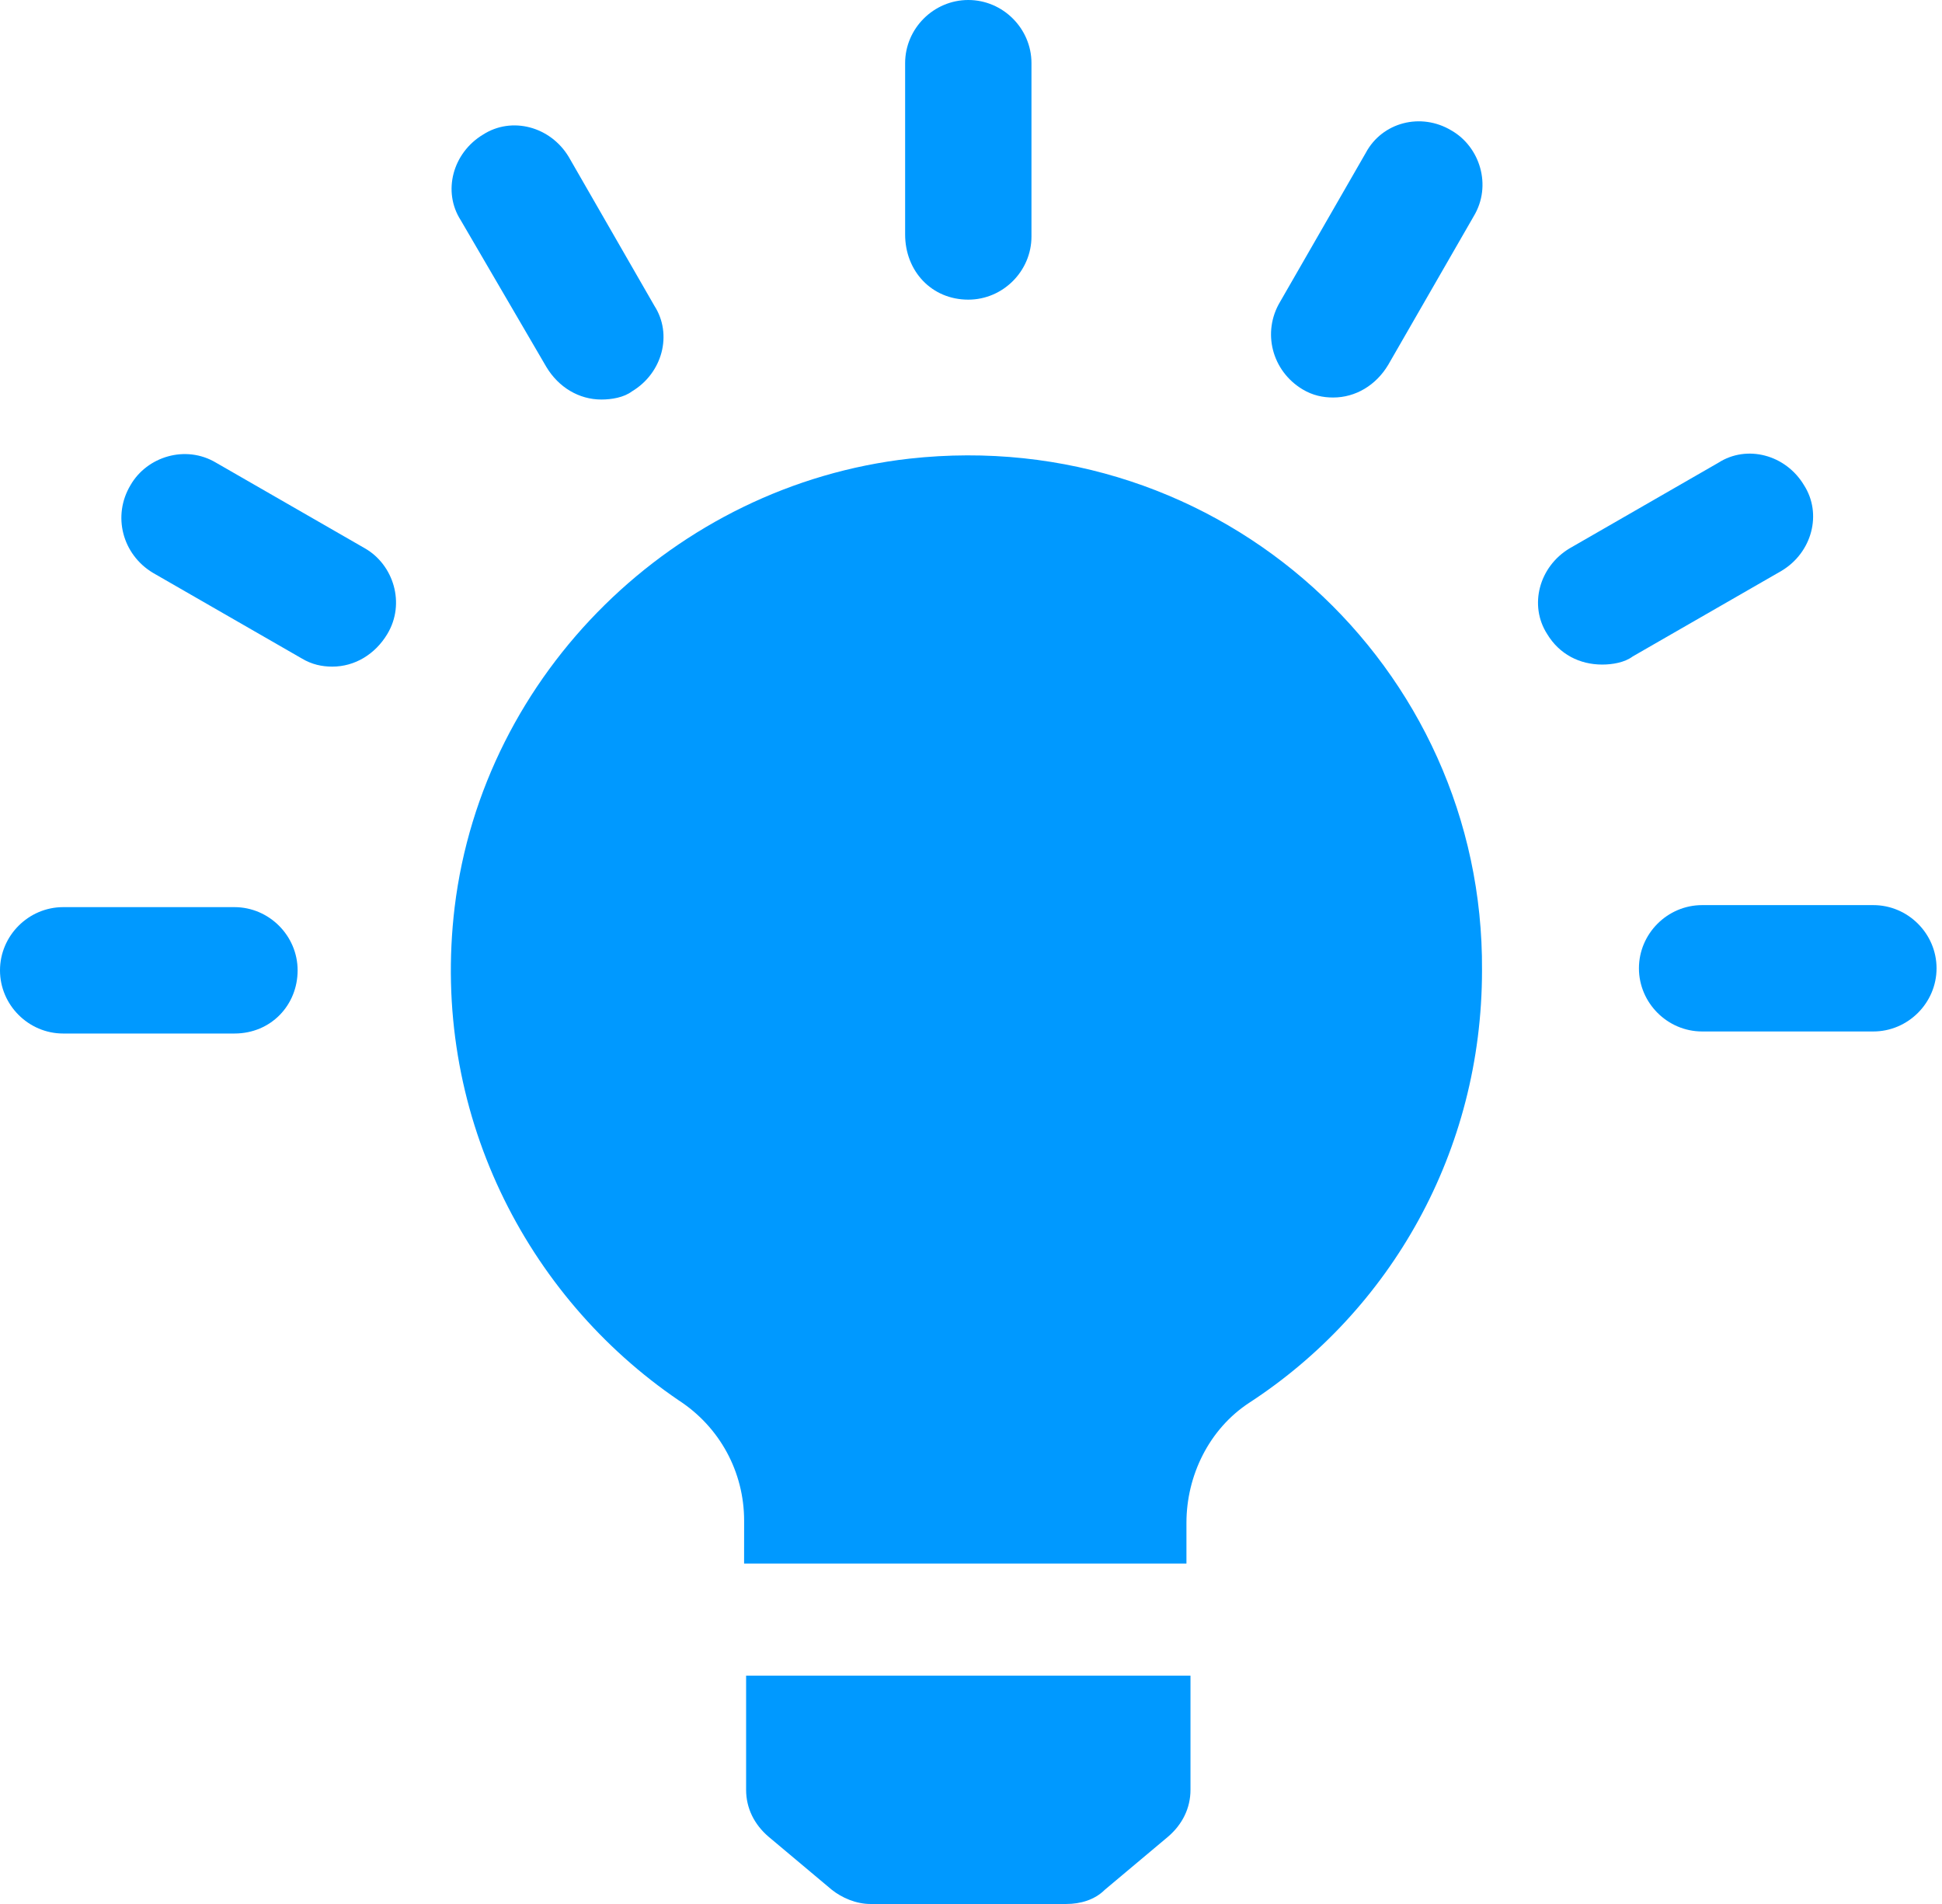
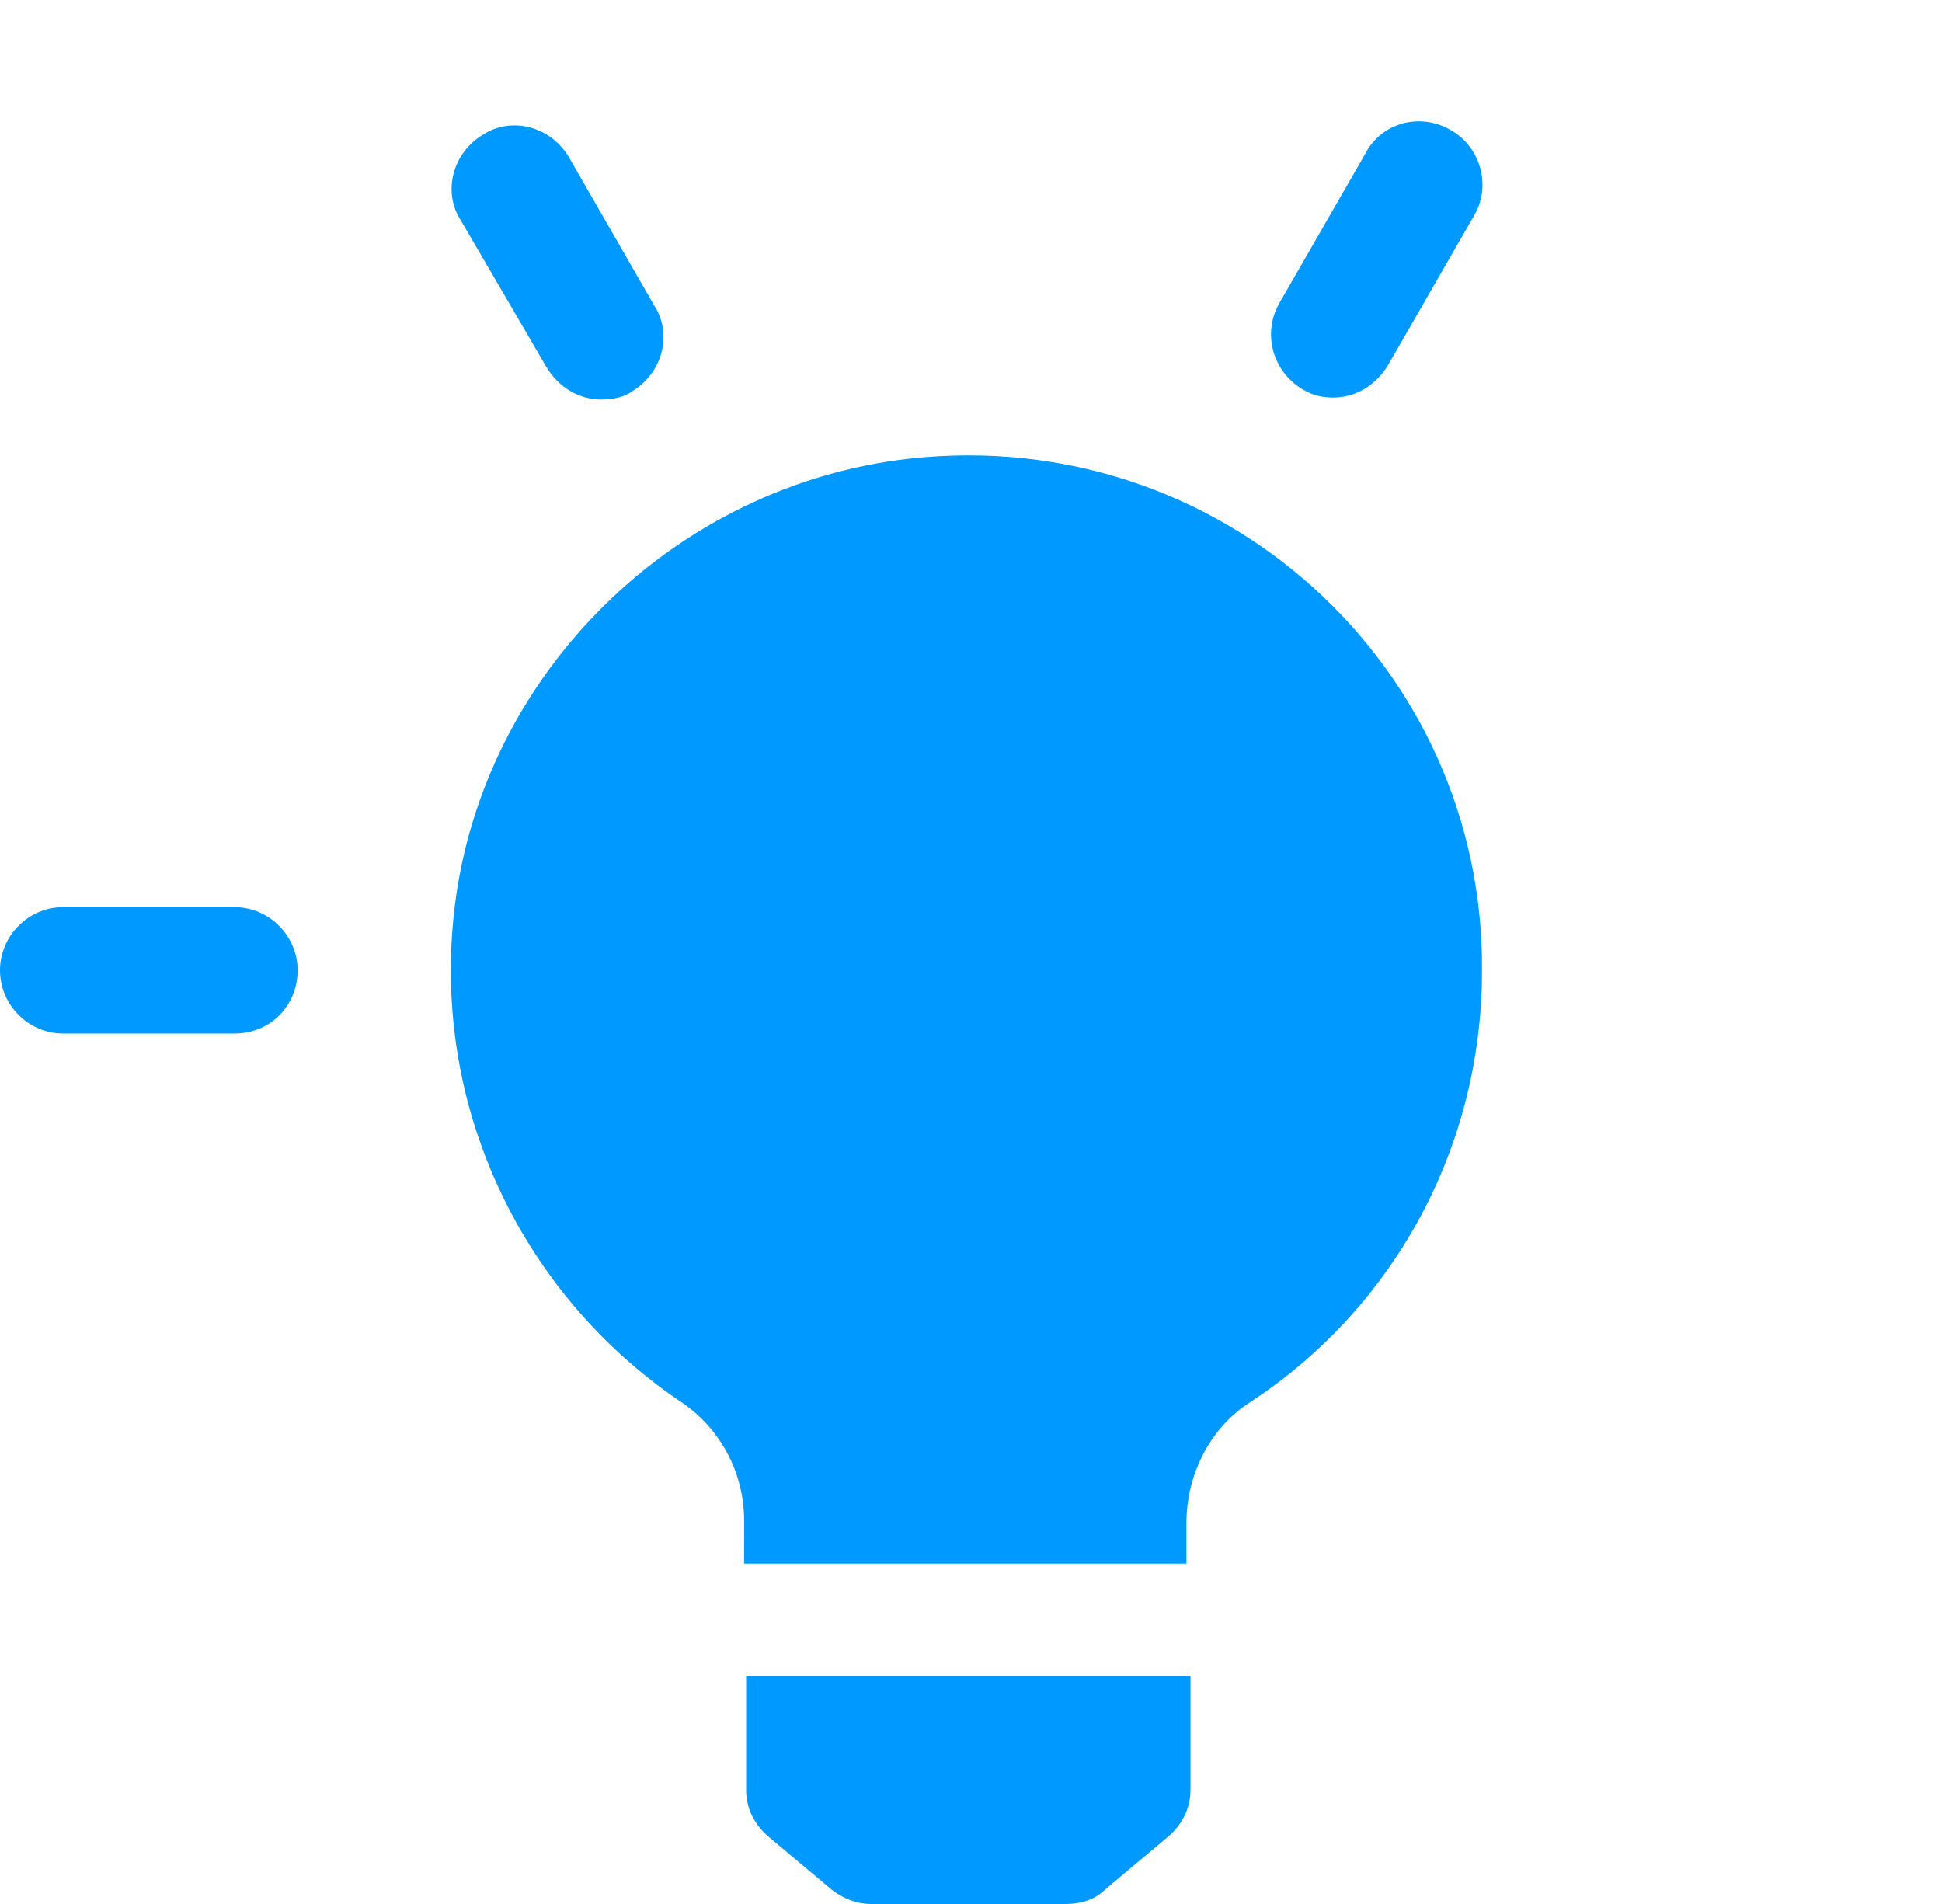
<svg xmlns="http://www.w3.org/2000/svg" fill="none" viewBox="0 0 51 50" height="50" width="51">
  <path fill="#0099FF" d="M23.878 12.045C17.721 12.741 12.689 17.666 11.94 23.822C11.297 29.176 13.813 34.047 17.828 36.777C18.899 37.473 19.542 38.651 19.542 39.936L19.541 41.06H31.158V39.989C31.158 38.758 31.747 37.527 32.817 36.831C36.511 34.422 38.92 30.247 38.92 25.482C38.974 17.506 32.068 11.135 23.877 12.045L23.878 12.045Z" />
  <path fill="#0099FF" d="M19.594 47.002C19.594 47.484 19.808 47.912 20.183 48.233L21.842 49.625C22.11 49.839 22.484 50 22.859 50H27.999C28.374 50 28.748 49.893 29.016 49.625L30.675 48.233C31.05 47.912 31.264 47.484 31.264 47.002V44.004H19.594L19.594 47.002Z" />
-   <path fill="#0099FF" d="M25.429 7.869C26.339 7.869 27.088 7.12 27.088 6.21V1.659C27.088 0.749 26.339 0 25.429 0C24.519 0 23.77 0.749 23.77 1.659V6.156C23.77 7.12 24.466 7.869 25.429 7.869Z" />
  <path fill="#0099FF" d="M14.348 9.636C14.669 10.171 15.204 10.492 15.793 10.492C16.061 10.492 16.382 10.439 16.596 10.278C17.399 9.797 17.667 8.779 17.185 8.03L14.937 4.122C14.455 3.319 13.438 3.052 12.688 3.533C11.885 4.015 11.617 5.032 12.099 5.782L14.348 9.636Z" />
-   <path fill="#0099FF" d="M4.016 15.043L7.924 17.291C8.192 17.452 8.46 17.506 8.727 17.506C9.316 17.506 9.851 17.184 10.172 16.649C10.654 15.846 10.333 14.829 9.584 14.4L5.676 12.152C4.873 11.671 3.856 11.992 3.427 12.741C2.946 13.544 3.213 14.561 4.016 15.043L4.016 15.043Z" />
  <path fill="#0099FF" d="M7.816 25.482C7.816 24.572 7.066 23.822 6.157 23.822H1.659C0.749 23.822 0 24.572 0 25.482C0 26.392 0.749 27.141 1.659 27.141H6.156C7.12 27.141 7.816 26.392 7.816 25.482Z" />
-   <path fill="#0099FF" d="M49.197 23.769H44.7C43.79 23.769 43.041 24.518 43.041 25.428C43.041 26.338 43.791 27.087 44.7 27.087H49.197C50.107 27.087 50.857 26.338 50.857 25.428C50.857 24.518 50.107 23.769 49.197 23.769Z" />
-   <path fill="#0099FF" d="M42.076 17.452C42.344 17.452 42.665 17.399 42.879 17.238L46.787 14.99C47.59 14.508 47.857 13.491 47.376 12.741C46.894 11.938 45.877 11.671 45.127 12.152L41.219 14.401C40.416 14.883 40.149 15.9 40.63 16.649C40.952 17.184 41.487 17.452 42.076 17.452L42.076 17.452Z" />
  <path fill="#0099FF" d="M34.208 10.225C34.475 10.385 34.743 10.439 35.011 10.439C35.599 10.439 36.135 10.118 36.456 9.582L38.705 5.674C39.186 4.871 38.865 3.854 38.116 3.426C37.313 2.944 36.295 3.212 35.867 4.015L33.619 7.923C33.137 8.726 33.405 9.743 34.208 10.225L34.208 10.225Z" />
</svg>